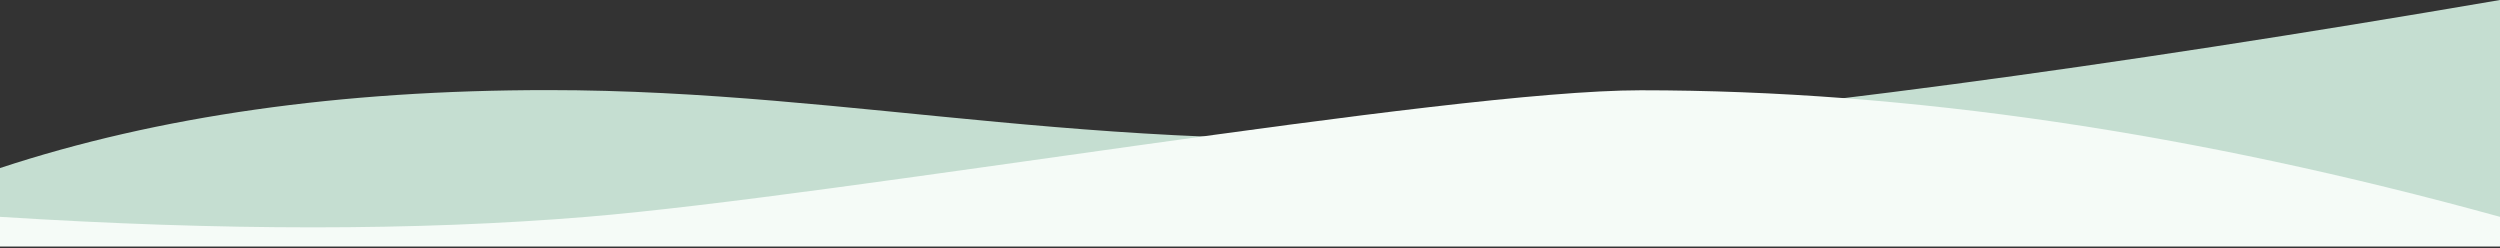
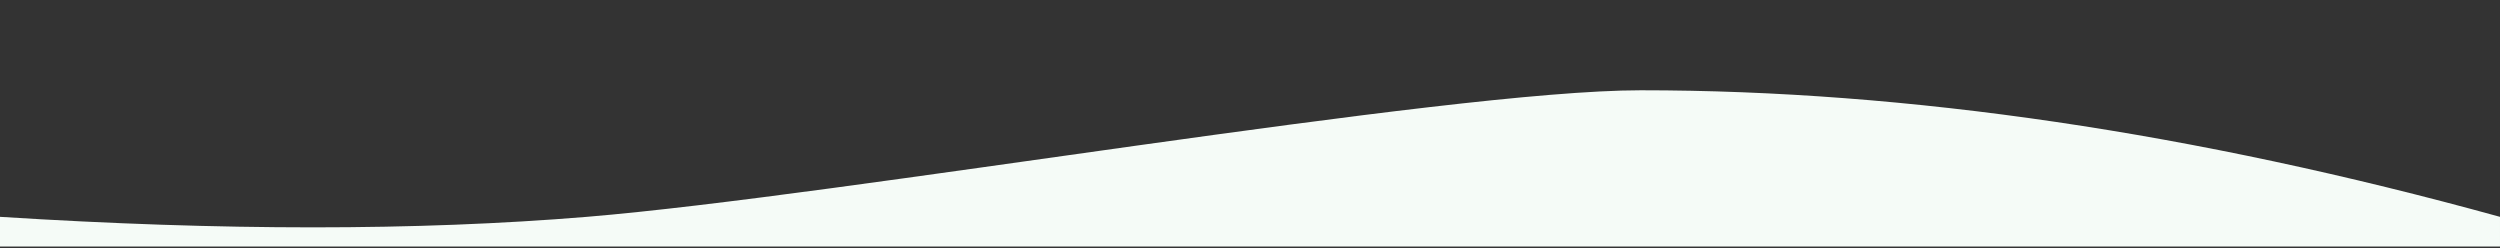
<svg xmlns="http://www.w3.org/2000/svg" fill="none" height="127" width="1280">
  <rect width="100%" height="100%" fill="#333333" stroke="none" />
-   <path d="m0 124.267h1280v-124.267c-204.41 35.022-373.635 57.529-507.698 67.529-201.084 14.995-332.213-21.396-491.68-21.396-106.311 0-199.849 13.29-280.622 39.911z" fill="#c5ded1" />
  <path d="m0 111.022c113.511 7.182 213.662 7.182 300.462 0 130.222-10.773 439.911-64.8 539.645-64.8 136.649 0 283.293 21.6 439.893 64.8v15.2h-1280z" fill="#f5fbf7" />
</svg>